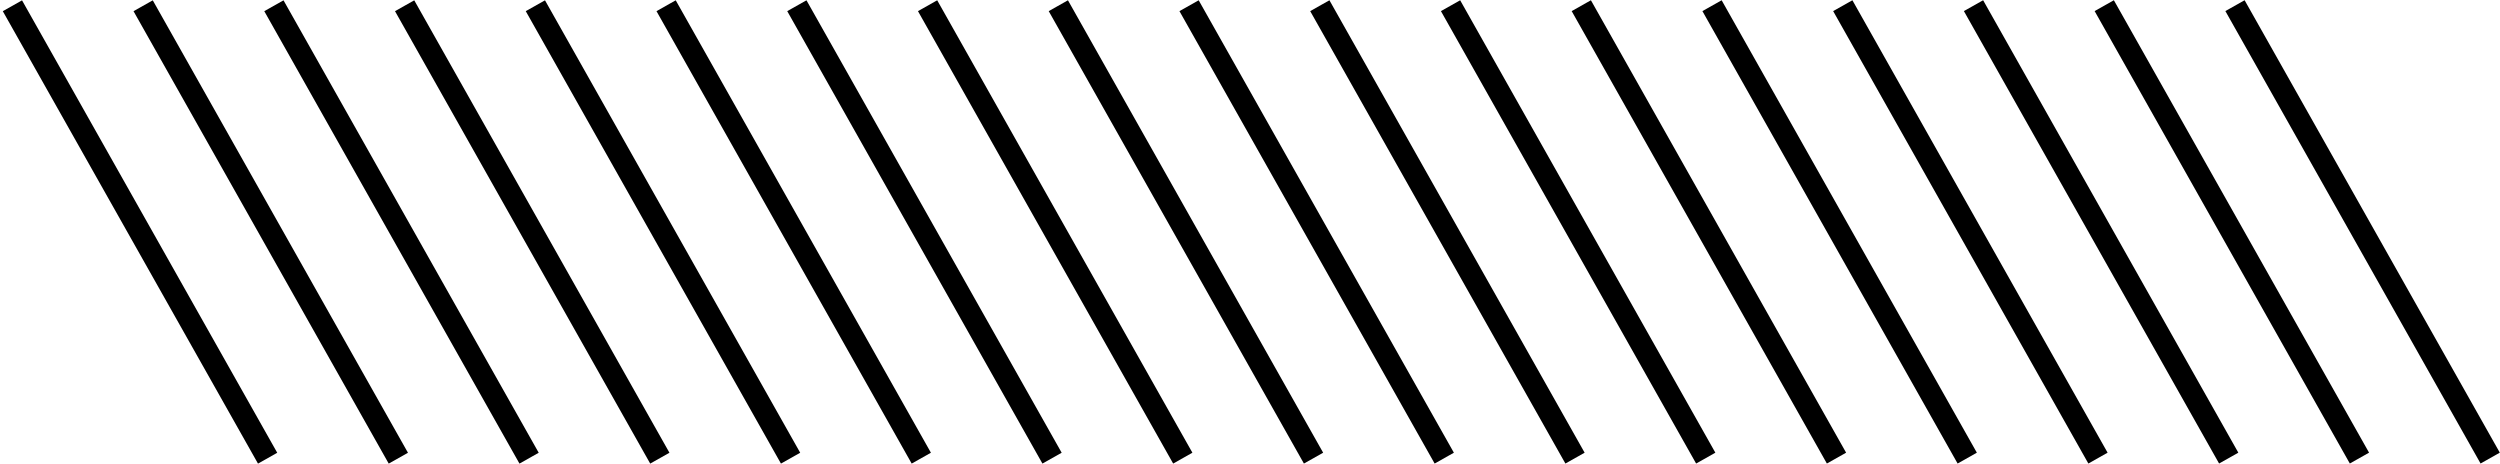
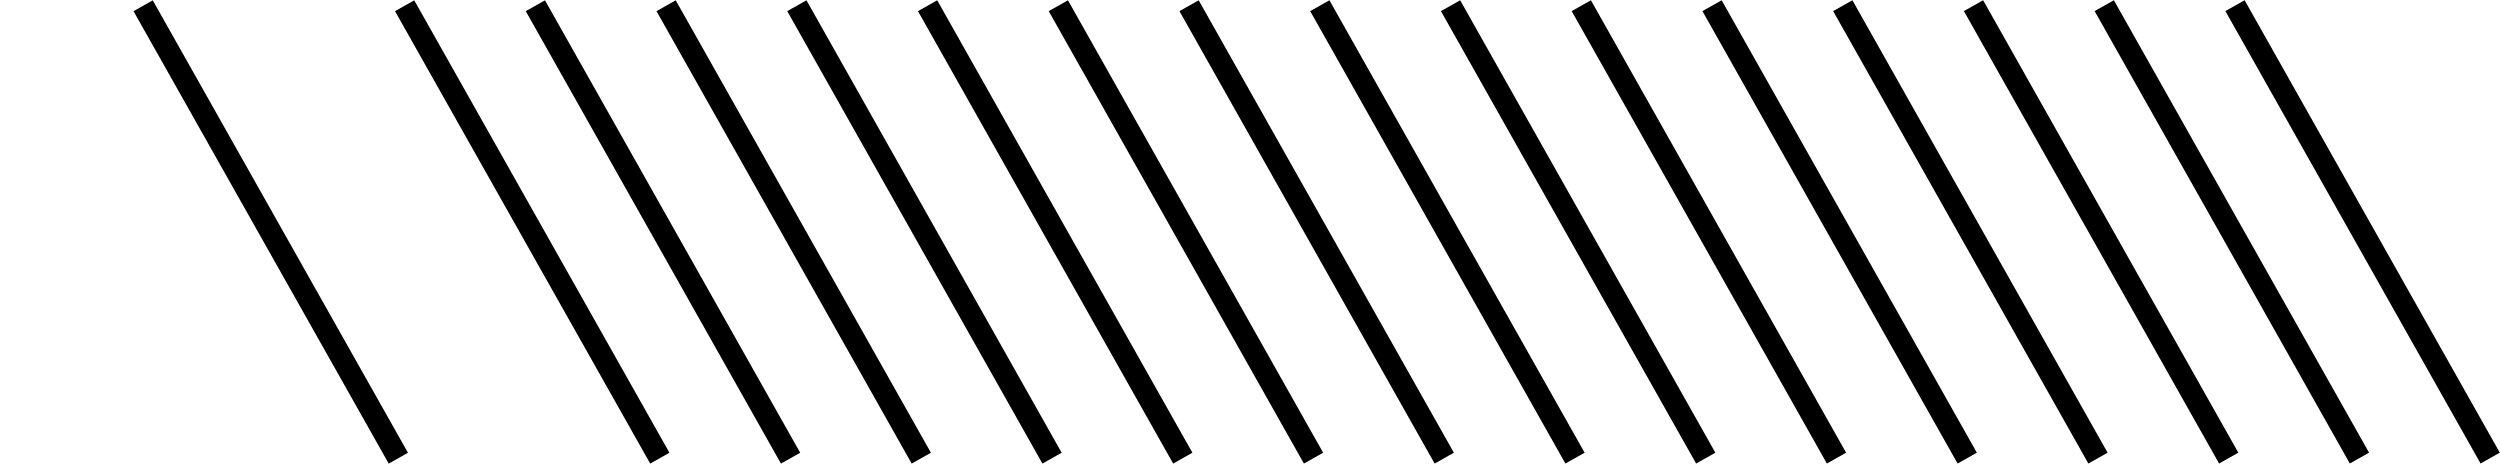
<svg xmlns="http://www.w3.org/2000/svg" width="566" height="105" viewBox="0 0 566 105" fill="none">
-   <path d="M4.988 0.076L0.633 2.533L58.41 104.962L62.765 102.506L4.988 0.076Z" fill="black" />
  <path d="M34.586 0.074L30.23 2.531L88.007 104.96L92.362 102.504L34.586 0.074Z" fill="black" />
-   <path d="M64.187 0.073L59.832 2.529L117.609 104.959L121.964 102.502L64.187 0.073Z" fill="black" />
  <path d="M93.785 0.071L89.43 2.528L147.207 104.957L151.562 102.501L93.785 0.071Z" fill="black" />
  <path d="M123.386 0.071L119.031 2.527L176.808 104.957L181.163 102.5L123.386 0.071Z" fill="black" />
  <path d="M152.984 0.069L148.629 2.526L206.406 104.955L210.761 102.499L152.984 0.069Z" fill="black" />
  <path d="M182.585 0.067L178.23 2.523L236.007 104.953L240.362 102.497L182.585 0.067Z" fill="black" />
  <path d="M212.183 0.065L207.828 2.522L265.605 104.952L269.96 102.495L212.183 0.065Z" fill="black" />
  <path d="M241.785 0.064L237.43 2.521L295.207 104.95L299.562 102.494L241.785 0.064Z" fill="black" />
  <path d="M271.382 0.064L267.027 2.52L324.804 104.95L329.159 102.493L271.382 0.064Z" fill="black" />
  <path d="M300.984 0.061L296.629 2.518L354.406 104.947L358.761 102.491L300.984 0.061Z" fill="black" />
  <path d="M330.582 0.06L326.227 2.516L384.003 104.946L388.358 102.489L330.582 0.06Z" fill="black" />
  <path d="M360.183 0.058L355.828 2.515L413.605 104.944L417.96 102.488L360.183 0.058Z" fill="black" />
-   <path d="M389.781 0.058L385.426 2.515L443.203 104.944L447.558 102.488L389.781 0.058Z" fill="black" />
+   <path d="M389.781 0.058L385.426 2.515L443.203 104.944L447.558 102.488Z" fill="black" />
  <path d="M419.382 0.057L415.027 2.513L472.804 104.943L477.159 102.487L419.382 0.057Z" fill="black" />
  <path d="M448.98 0.054L444.625 2.51L502.402 104.94L506.757 102.483L448.98 0.054Z" fill="black" />
  <path d="M478.578 0.052L474.223 2.509L532 104.938L536.355 102.482L478.578 0.052Z" fill="black" />
  <path d="M508.179 0.051L503.824 2.507L561.601 104.937L565.956 102.48L508.179 0.051Z" fill="black" />
</svg>